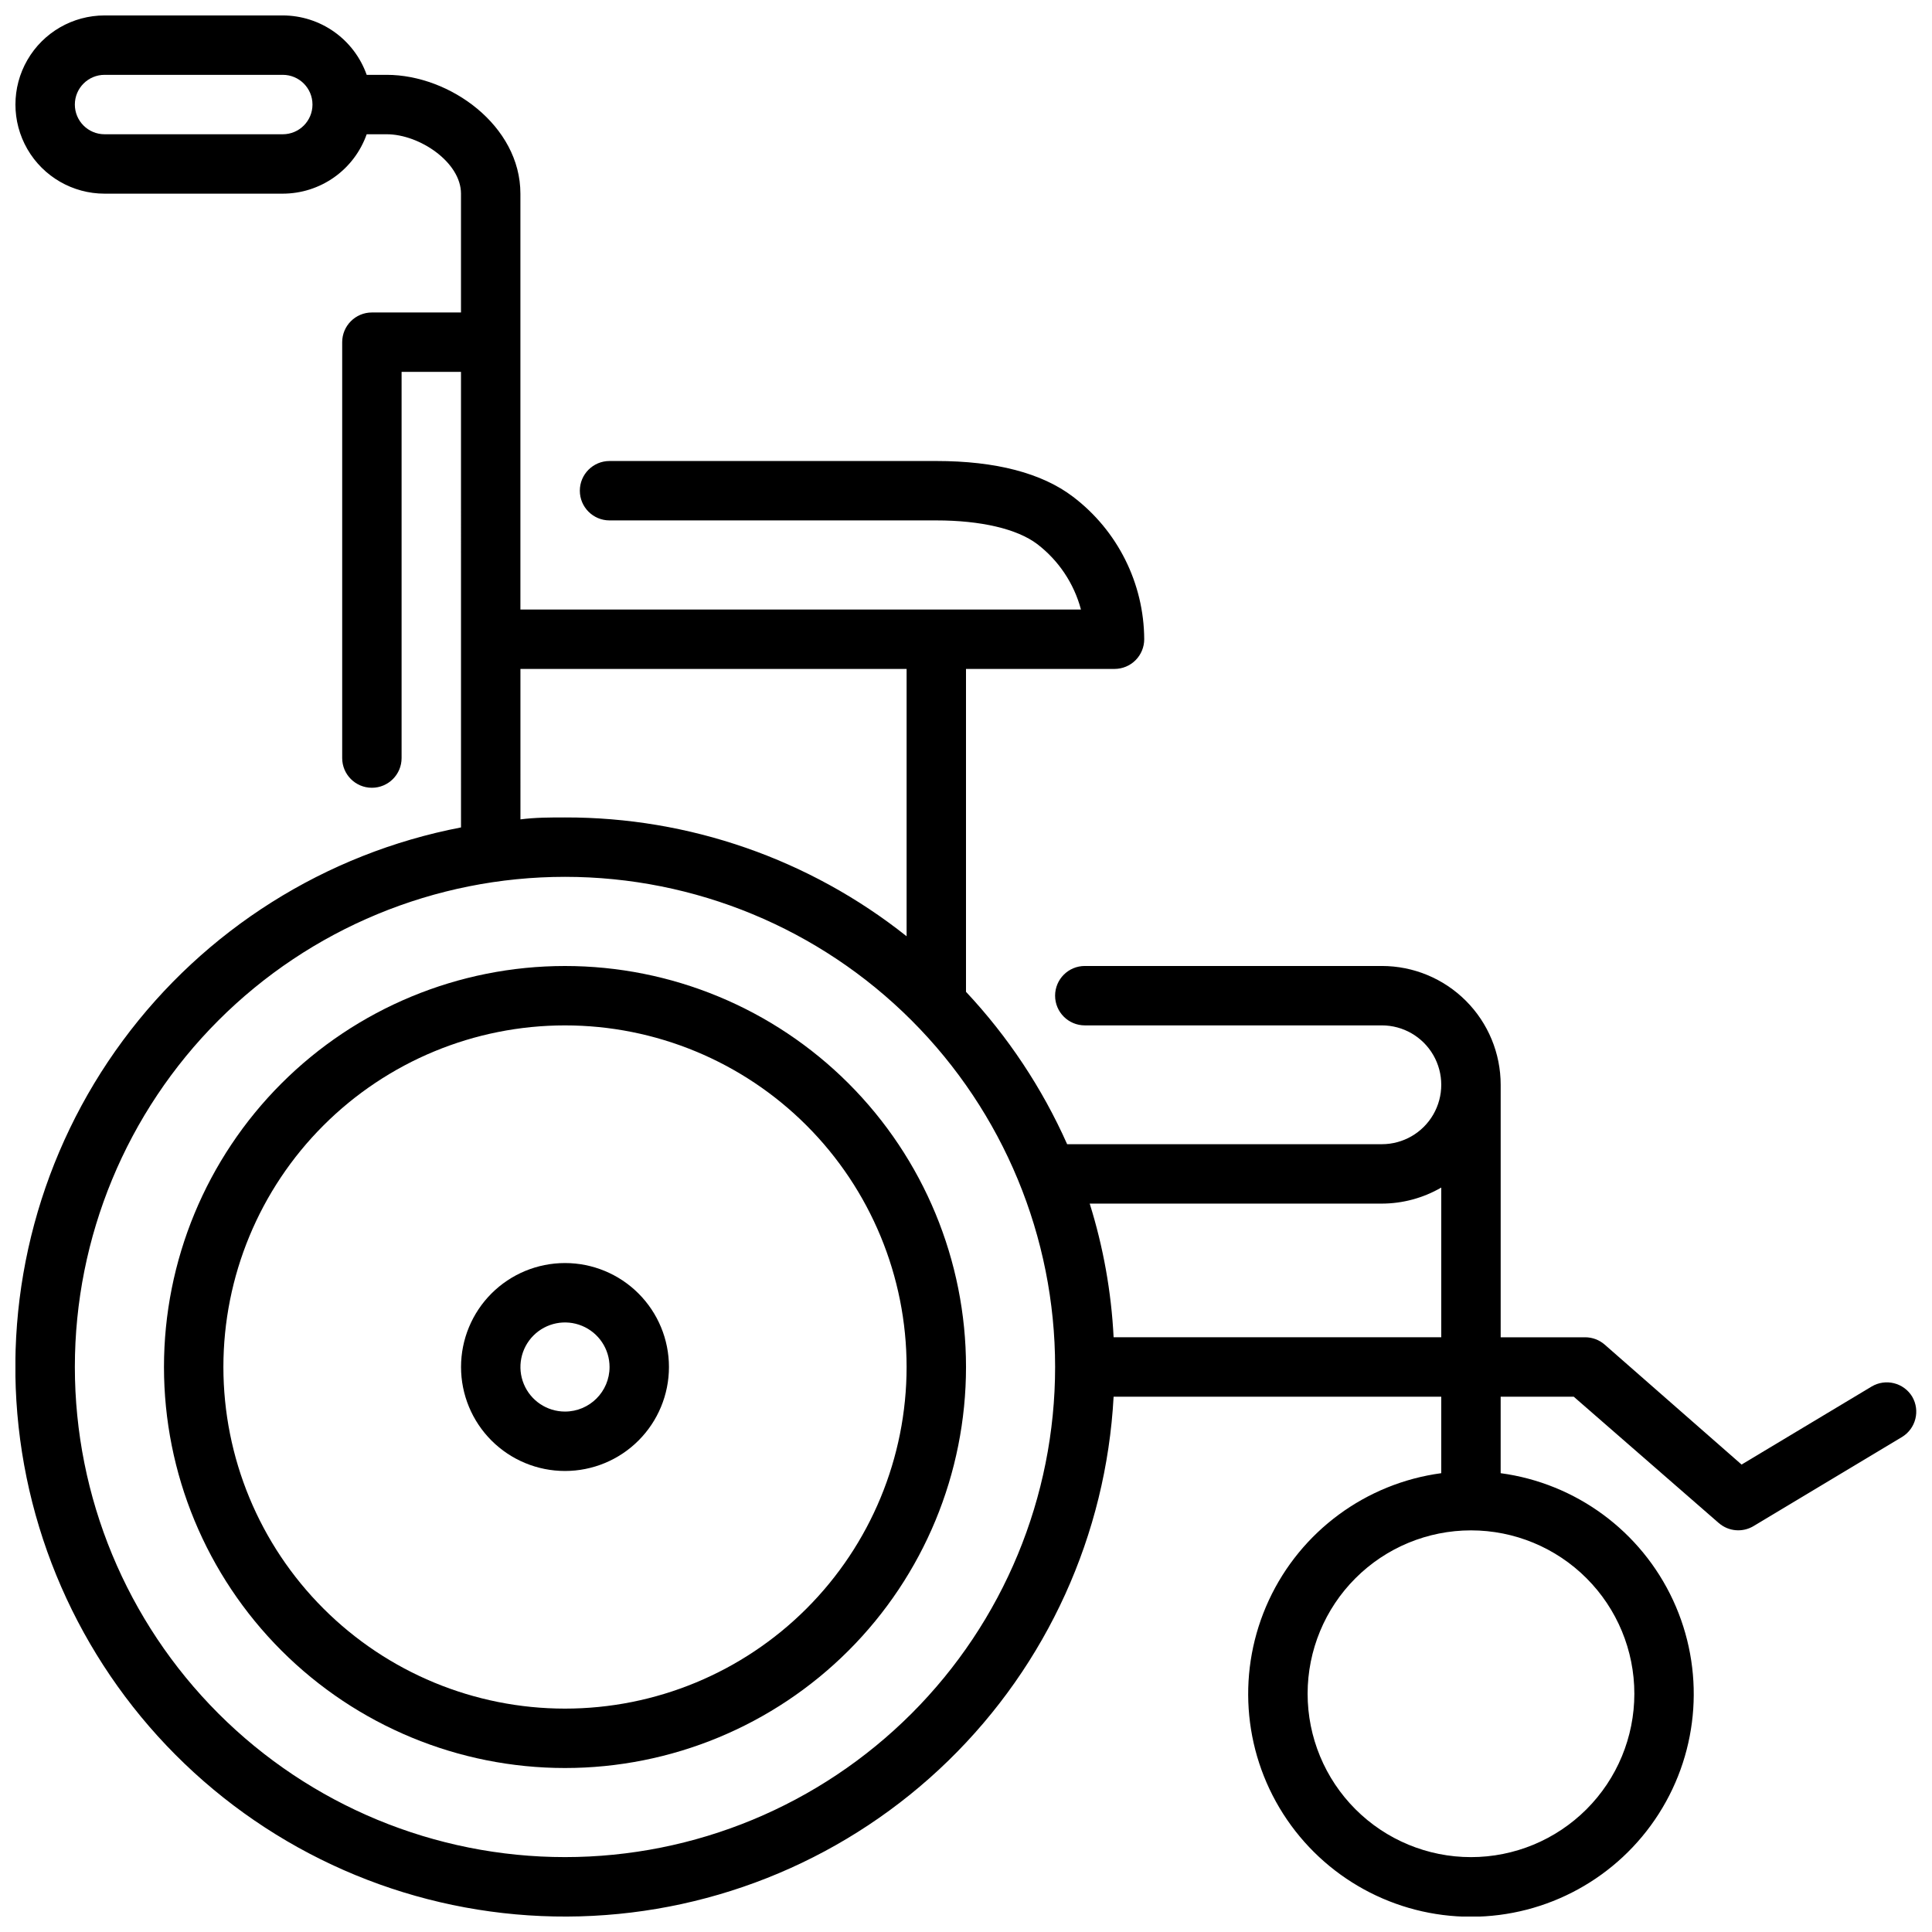
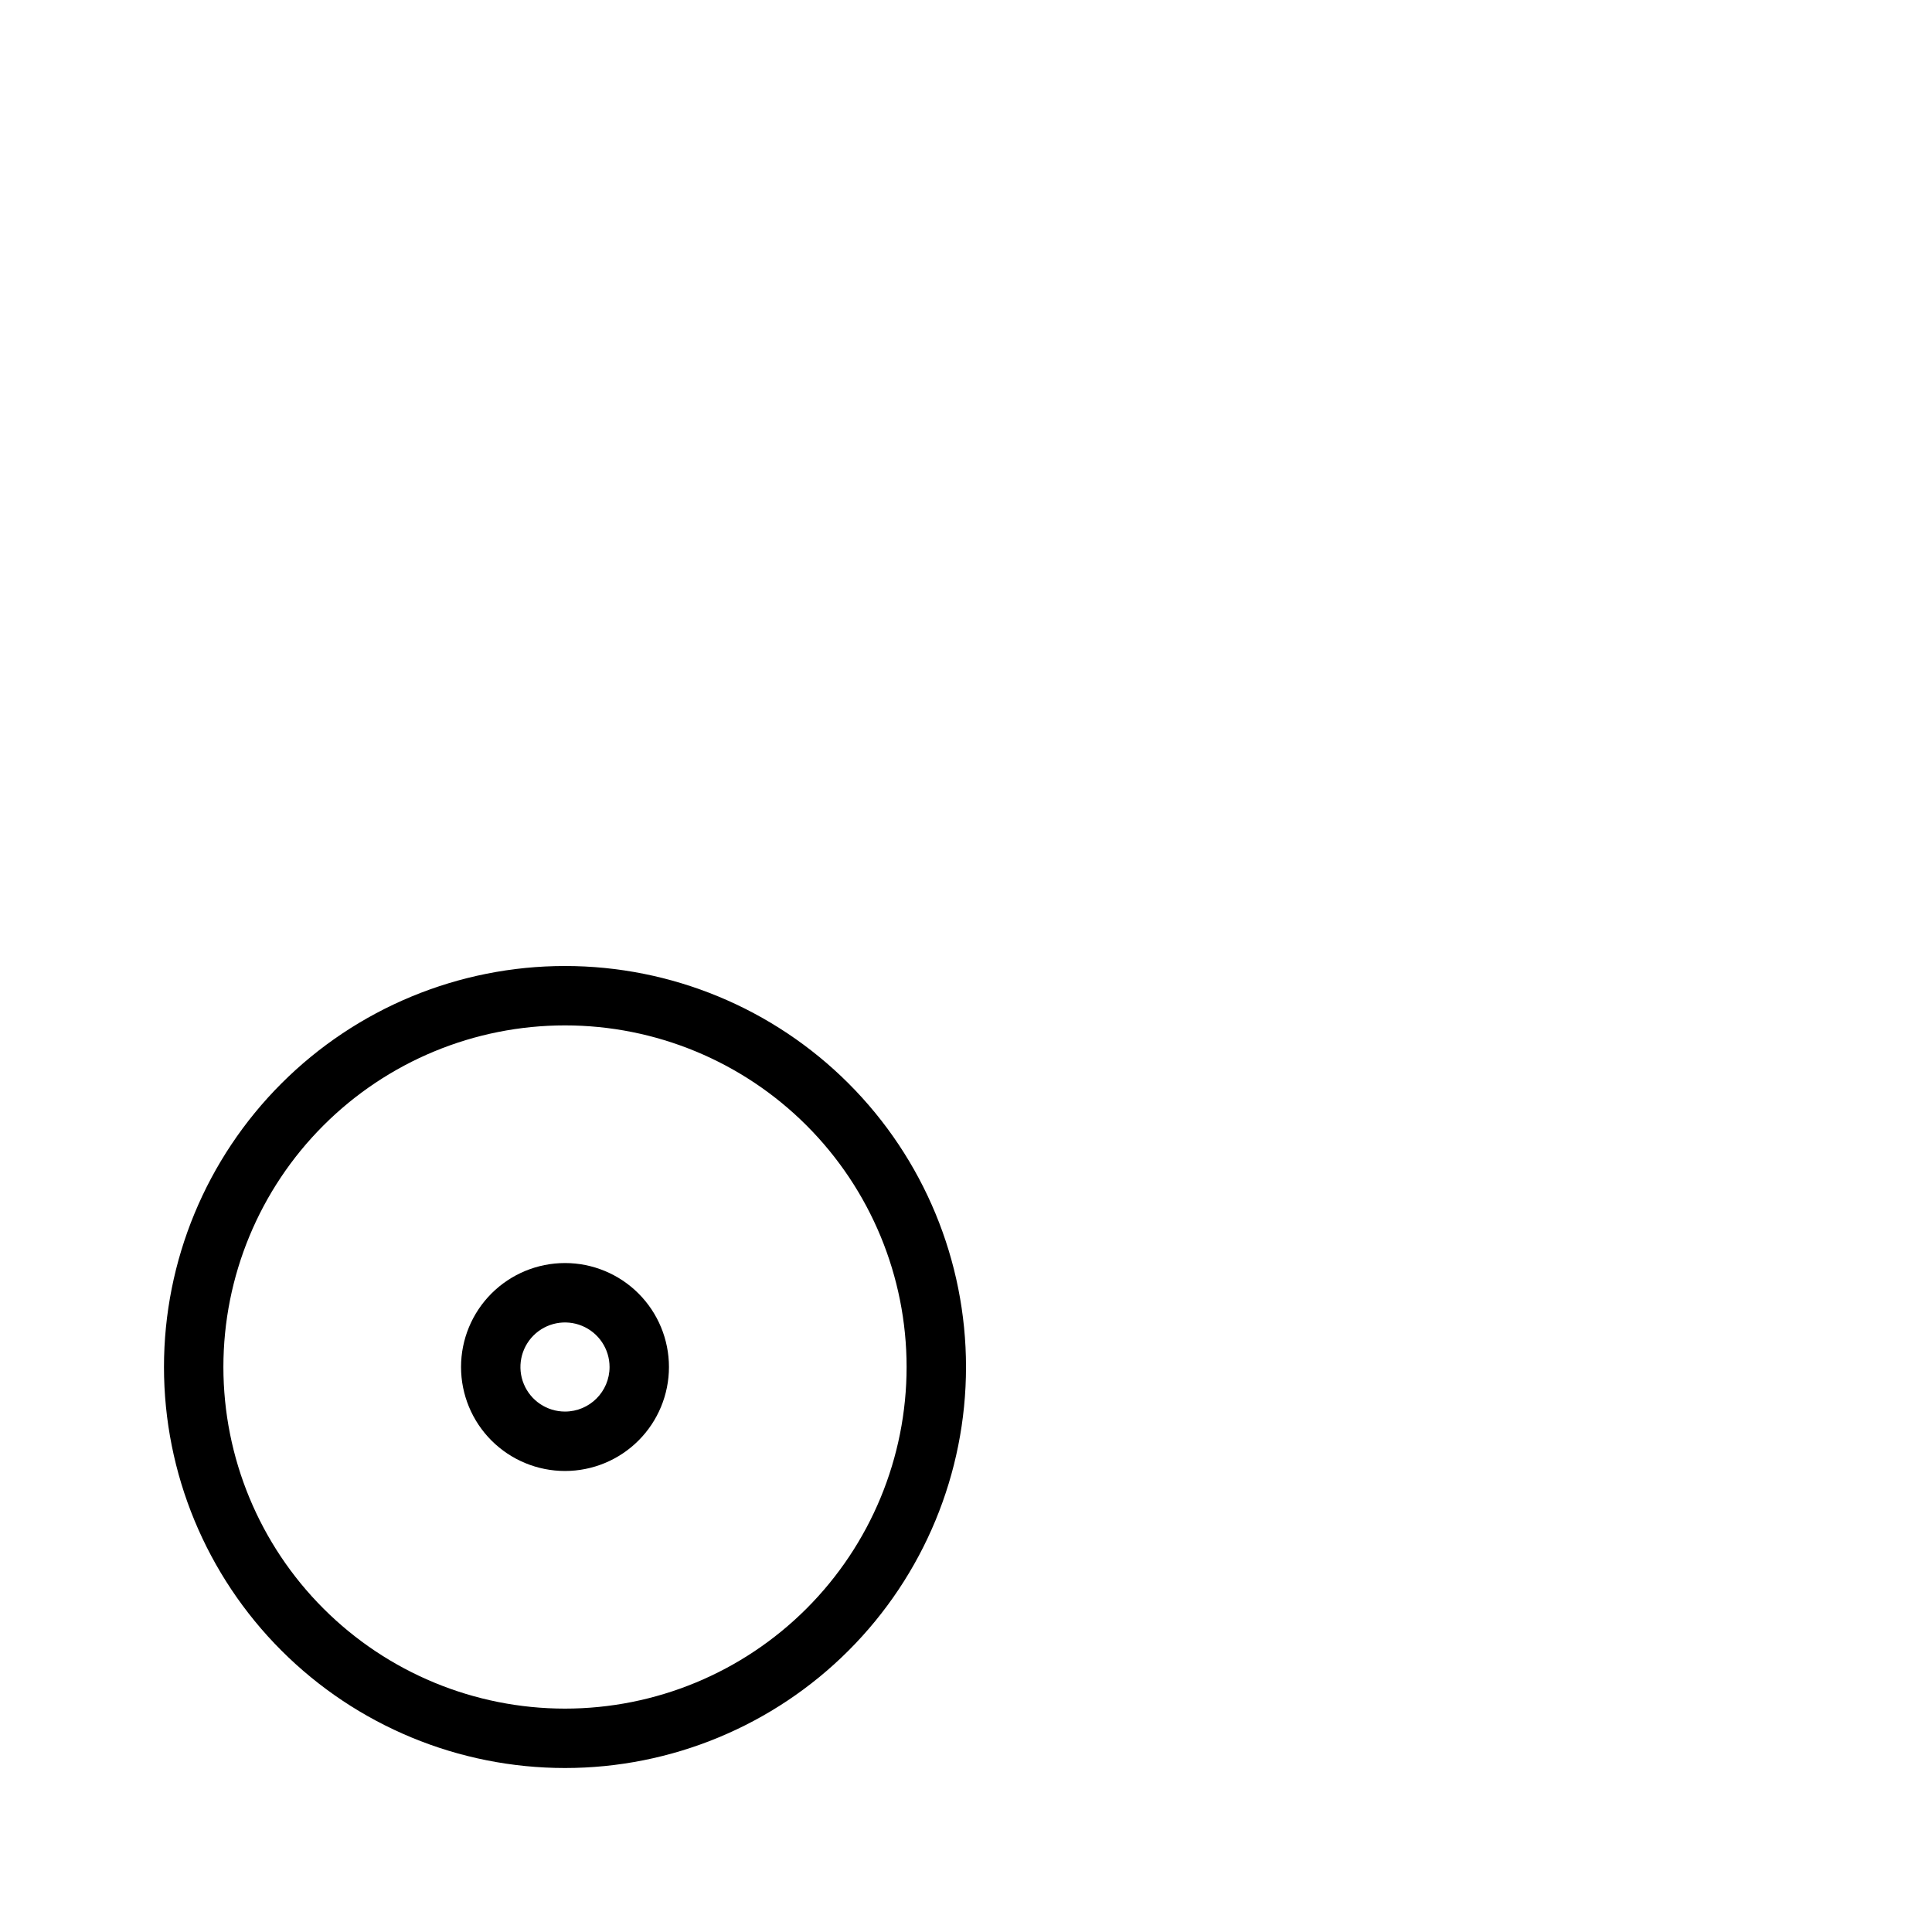
<svg xmlns="http://www.w3.org/2000/svg" width="800px" height="800px" version="1.1" viewBox="144 144 512 512">
  <defs>
    <clipPath id="a">
      <path d="m148.09 148.09h503.81v503.81h-503.81z" />
    </clipPath>
  </defs>
  <path d="m293.73 400c-28.184 0-55.215 11.195-75.145 31.125-19.934 19.93-31.129 46.961-31.129 75.145 0 28.188 11.195 55.219 31.129 75.148 19.93 19.93 46.961 31.125 75.145 31.125 28.184 0 55.215-11.195 75.145-31.125 19.93-19.93 31.129-46.961 31.129-75.148 0-28.184-11.199-55.215-31.129-75.145-19.93-19.93-46.961-31.125-75.145-31.125zm0 196.8c-24.012 0-47.035-9.539-64.012-26.516-16.98-16.977-26.516-40.004-26.516-64.016 0-24.008 9.535-47.035 26.516-64.012 16.977-16.977 40-26.516 64.012-26.516 24.008 0 47.035 9.539 64.012 26.516 16.977 16.977 26.516 40.004 26.516 64.012 0 24.012-9.539 47.039-26.516 64.016-16.977 16.977-40.004 26.516-64.012 26.516z" />
  <path d="m293.73 478.72c-7.309 0-14.316 2.902-19.484 8.07-5.164 5.168-8.066 12.176-8.066 19.48 0 7.309 2.902 14.316 8.066 19.484 5.168 5.168 12.176 8.07 19.484 8.07 7.309 0 14.316-2.902 19.48-8.07 5.168-5.168 8.07-12.176 8.07-19.484 0-7.305-2.902-14.312-8.07-19.48-5.164-5.168-12.172-8.07-19.48-8.07zm0 39.359c-4.777 0-9.082-2.875-10.91-7.289-1.828-4.41-0.816-9.492 2.559-12.867 3.379-3.379 8.457-4.387 12.871-2.559 4.41 1.824 7.289 6.133 7.289 10.906 0 6.523-5.289 11.809-11.809 11.809z" />
  <g clip-path="url(#a)">
-     <path d="m650.76 514.14c-2.242-3.711-7.066-4.91-10.785-2.68l-34.441 20.664-36.289-31.801c-1.43-1.242-3.262-1.93-5.156-1.93h-22.395v-66.91c0-8.352-3.316-16.363-9.223-22.266-5.906-5.906-13.914-9.223-22.266-9.223h-78.719c-4.348 0-7.875 3.523-7.875 7.871s3.527 7.871 7.875 7.871h78.719c5.625 0 10.82 3 13.633 7.871 2.812 4.871 2.812 10.875 0 15.746s-8.008 7.871-13.633 7.871h-83.402c-6.617-14.863-15.68-28.516-26.805-40.383v-85.57h39.359c2.086 0 4.09-0.828 5.566-2.305 1.477-1.477 2.305-3.481 2.305-5.566-0.074-14.828-7.043-28.777-18.852-37.746-8.266-6.297-20.508-9.484-36.254-9.484h-86.59c-4.348 0-7.871 3.523-7.871 7.871s3.523 7.871 7.871 7.871h86.59c11.809 0 21.41 2.242 26.727 6.258 5.688 4.34 9.773 10.445 11.613 17.359h-148.55v-110.21c0-18.027-18.695-31.488-35.426-31.488h-5.312c-1.625-4.598-4.637-8.582-8.617-11.402-3.984-2.816-8.742-4.336-13.621-4.34h-47.23c-8.438 0-16.234 4.5-20.453 11.809-4.219 7.305-4.219 16.309 0 23.617 4.219 7.305 12.016 11.805 20.453 11.805h47.23c4.879-0.004 9.637-1.52 13.621-4.34 3.981-2.82 6.992-6.801 8.617-11.402h5.312c8.66 0 19.68 7.398 19.68 15.742v31.488h-23.613c-4.348 0-7.871 3.527-7.871 7.875v110.21c0 4.348 3.523 7.871 7.871 7.871s7.871-3.523 7.871-7.871v-102.34h15.742l0.004 120.72c-35.918 6.91-67.914 27.086-89.637 56.512-21.723 29.426-31.578 65.945-27.609 102.3 3.973 36.359 21.477 69.891 49.039 93.934 27.562 24.043 63.16 36.836 99.723 35.832 36.559-1 71.406-15.723 97.609-41.238s41.848-59.957 43.82-96.477h86.828v20.27c-19.973 2.688-37.199 15.379-45.684 33.66-8.48 18.285-7.051 39.633 3.793 56.621 10.848 16.988 29.609 27.27 49.766 27.27 20.152 0 38.918-10.281 49.762-27.27 10.848-16.988 12.277-38.336 3.793-56.621-8.484-18.281-25.707-30.973-45.684-33.66v-20.27h19.363l38.453 33.496 0.004-0.004c2.574 2.231 6.293 2.547 9.211 0.789l39.359-23.617c3.641-2.238 4.828-6.973 2.676-10.664zm-431.82-334.56h-47.23c-4.348 0-7.875-3.523-7.875-7.871 0-4.348 3.527-7.875 7.875-7.875h47.23c4.348 0 7.871 3.527 7.871 7.875 0 4.348-3.523 7.871-7.871 7.871zm358.18 413.28c0 11.484-4.559 22.496-12.68 30.613-8.121 8.121-19.133 12.684-30.613 12.684-11.484 0-22.496-4.562-30.617-12.684-8.117-8.117-12.68-19.129-12.68-30.613s4.562-22.496 12.68-30.613c8.121-8.121 19.133-12.684 30.617-12.684 11.48 0 22.492 4.562 30.613 12.684 8.121 8.117 12.68 19.129 12.68 30.613zm-295.2-271.59h102.34v70.848c-25.73-20.457-57.652-31.562-90.527-31.488-3.938 0-7.871 0-11.809 0.512zm11.809 314.88c-34.449 0-67.488-13.688-91.844-38.043-24.359-24.359-38.047-57.398-38.047-91.848 0-34.445 13.688-67.484 38.047-91.844 24.355-24.359 57.395-38.043 91.844-38.043 34.449 0 67.484 13.684 91.844 38.043 24.359 24.359 38.043 57.398 38.043 91.844 0 34.449-13.684 67.488-38.043 91.848-24.359 24.355-57.395 38.043-91.844 38.043zm145.39-137.76c-0.605-12.027-2.734-23.93-6.336-35.422h77.422c5.531-0.012 10.961-1.477 15.742-4.254v39.676z" />
-   </g>
+     </g>
</svg>